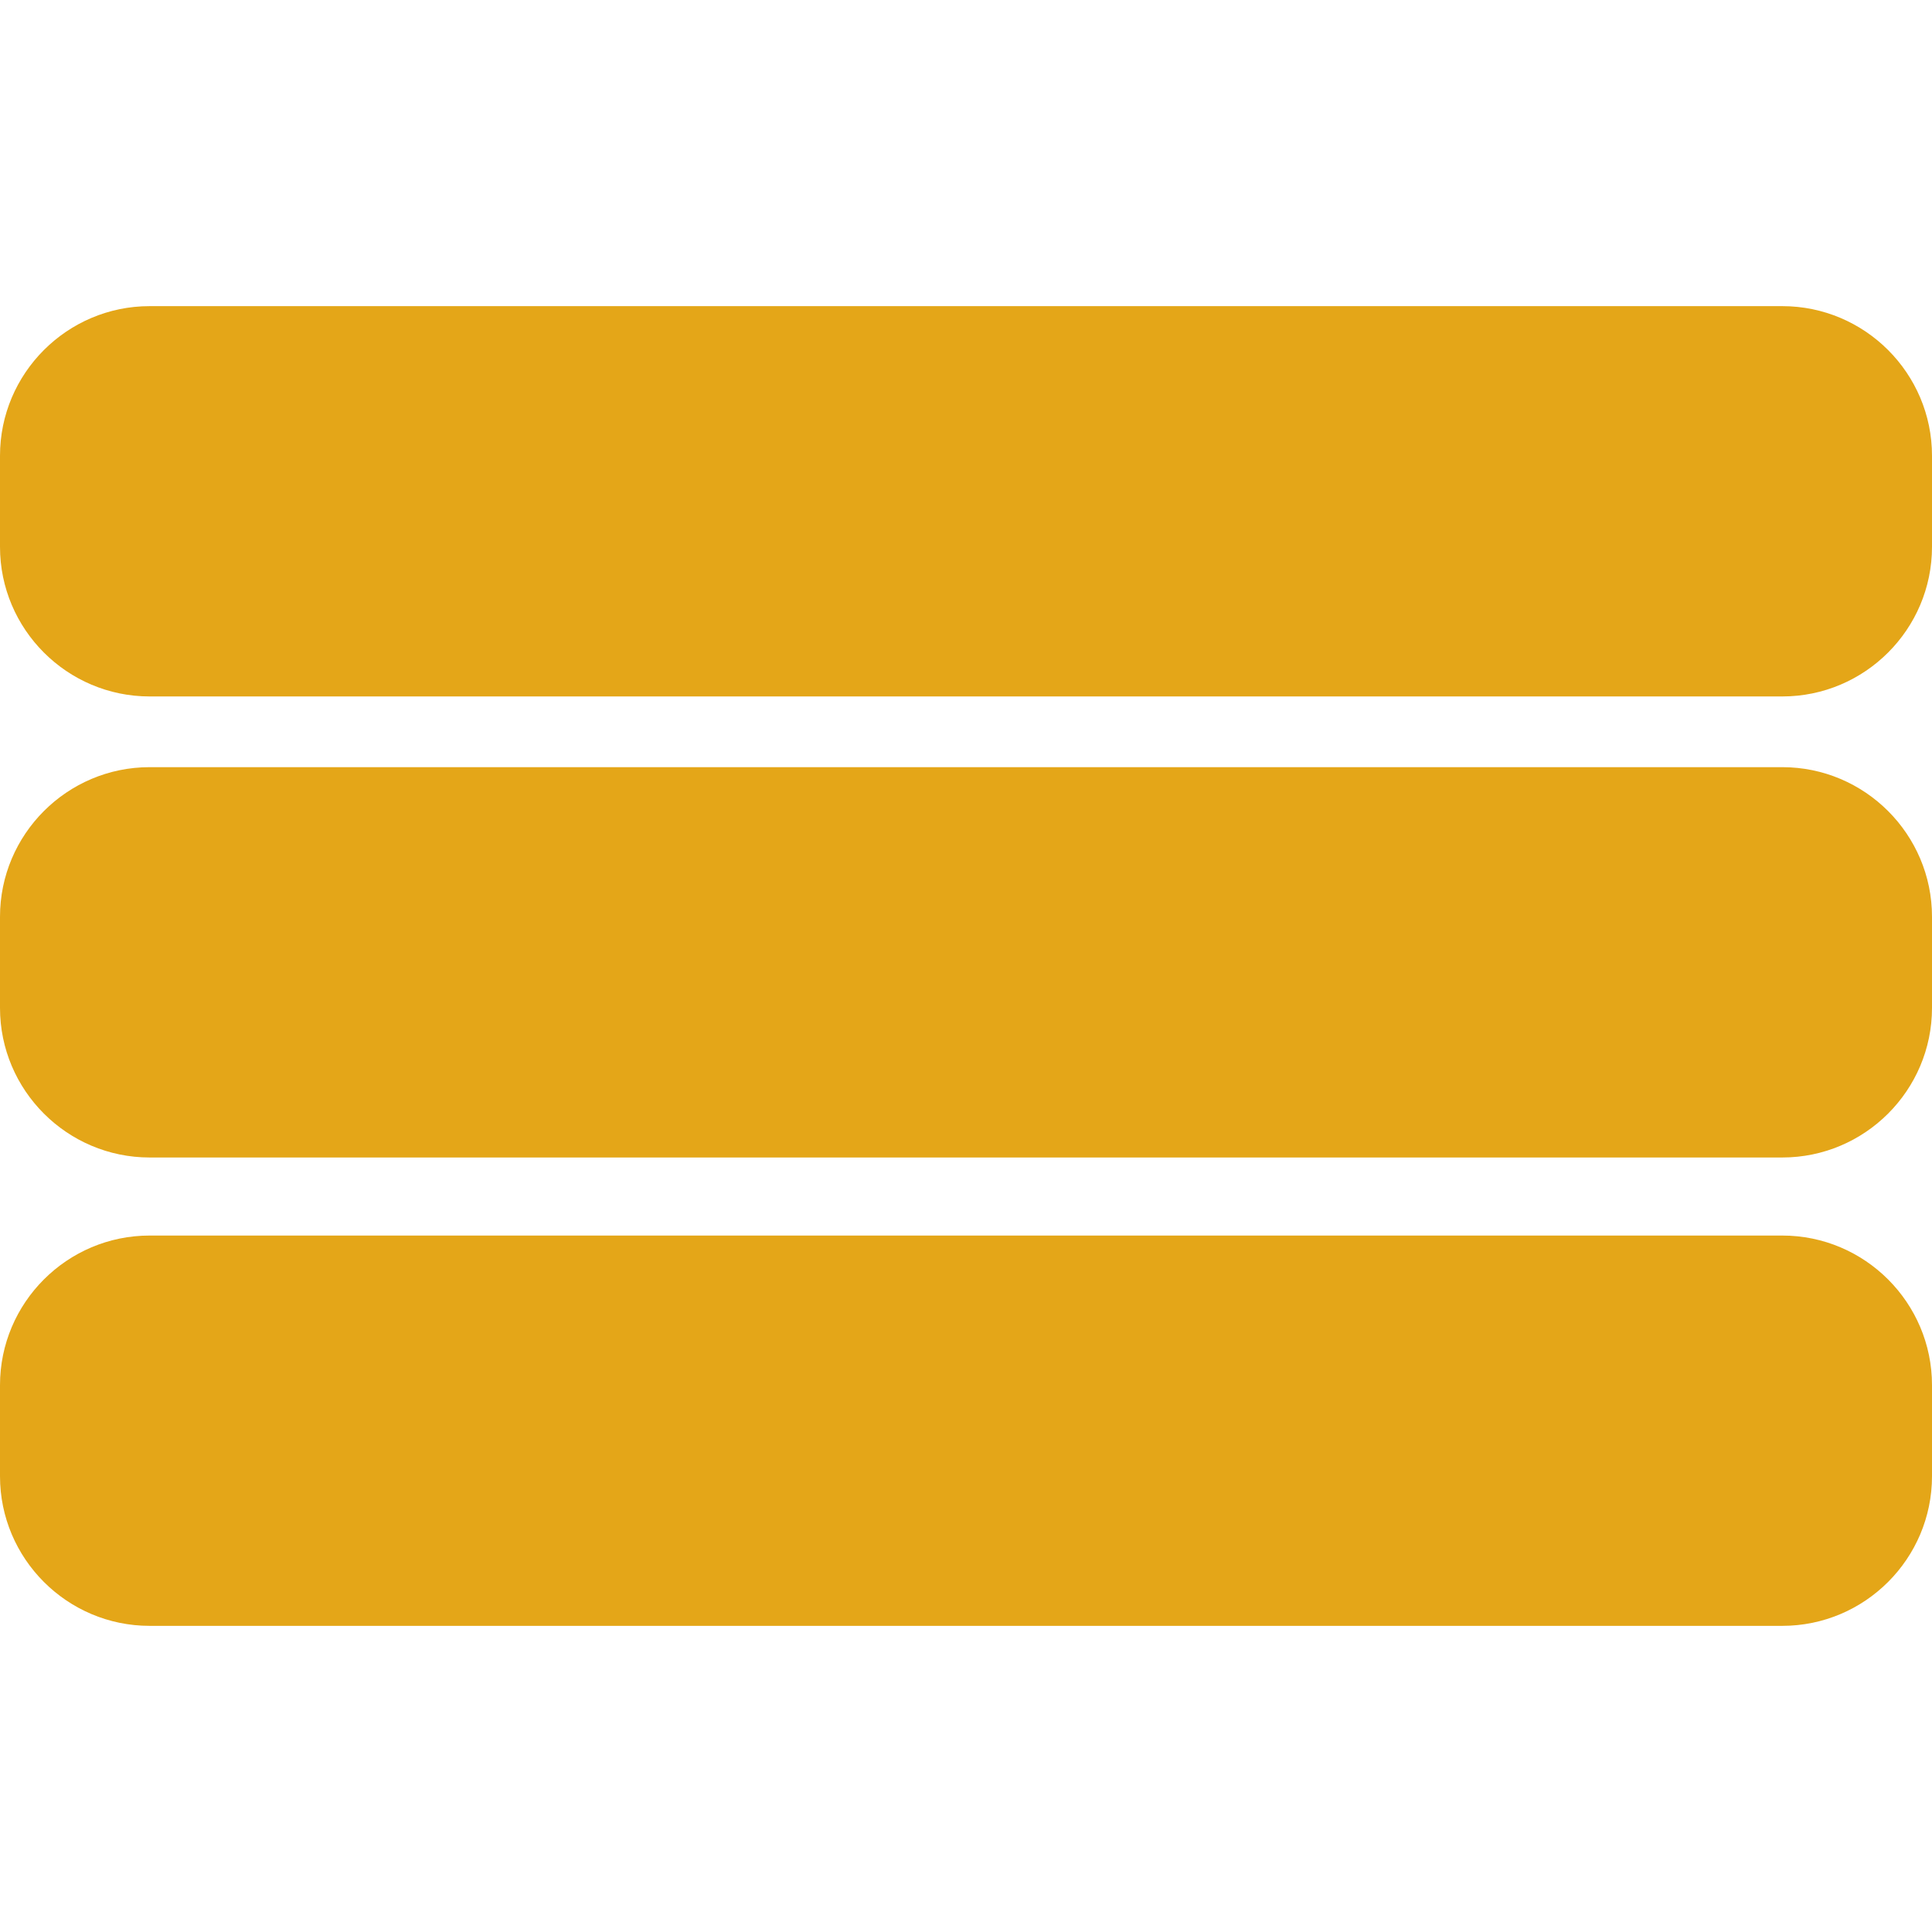
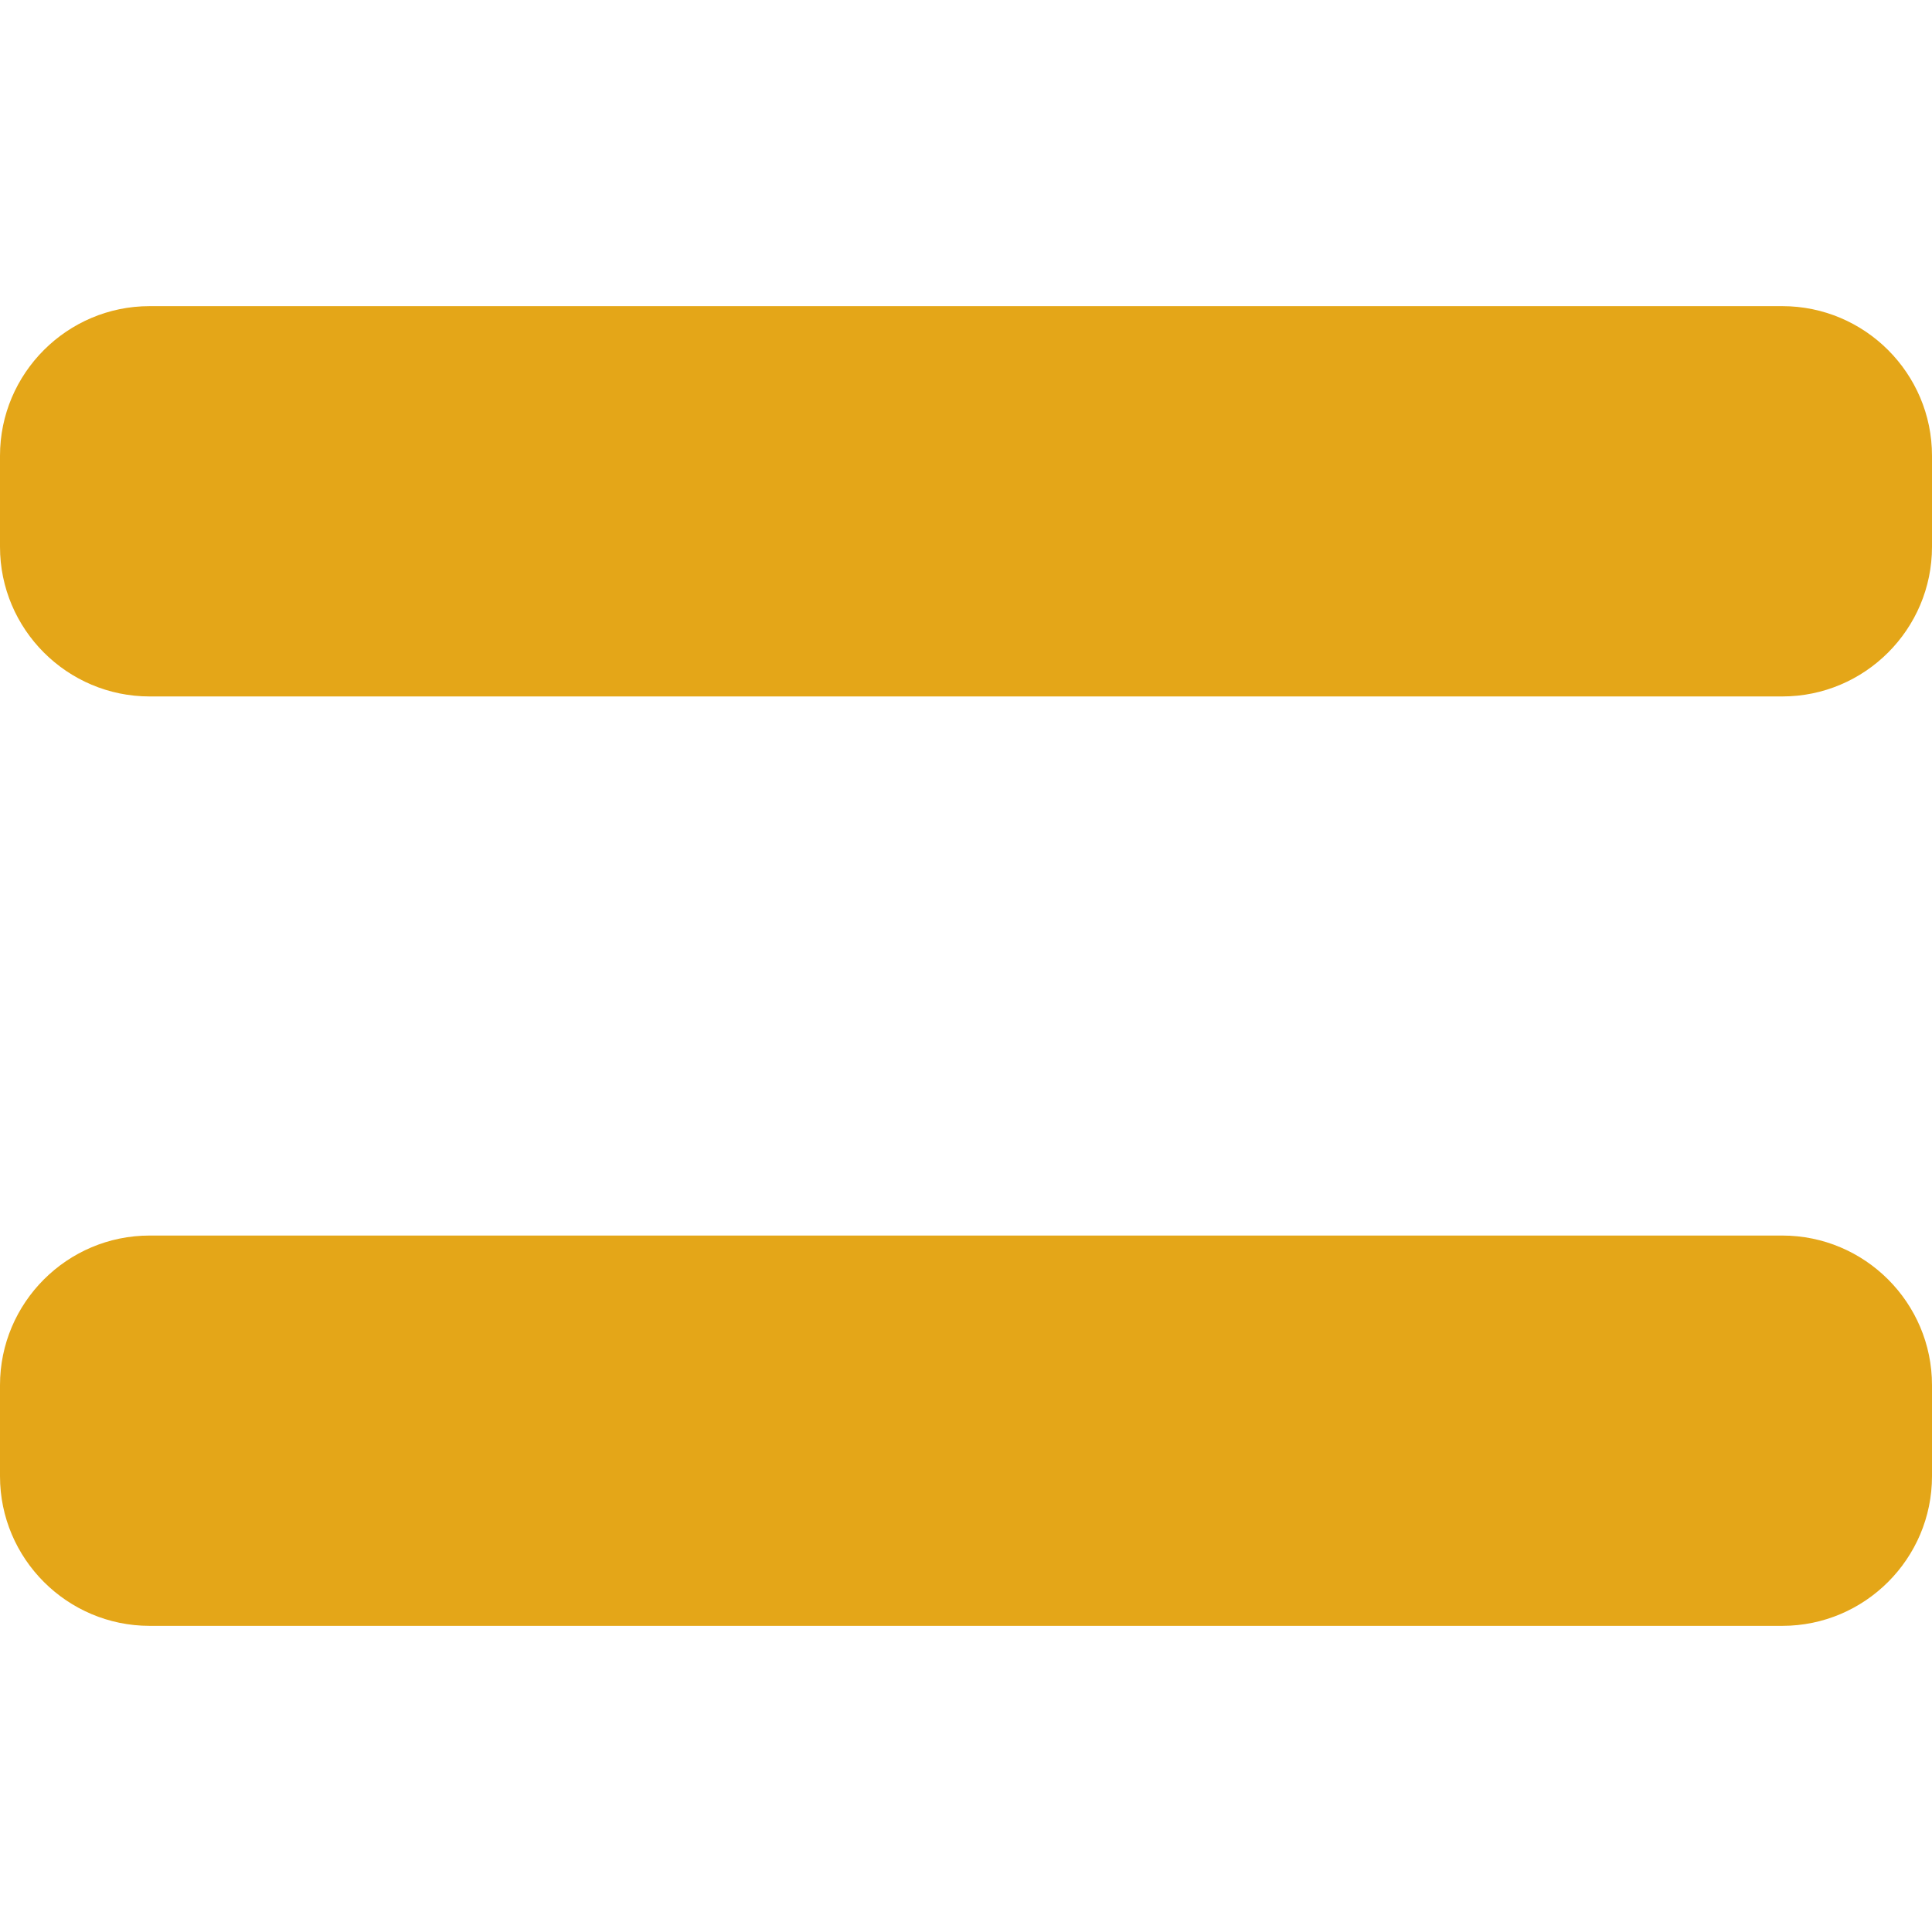
<svg xmlns="http://www.w3.org/2000/svg" version="1.1" id="Capa_1" x="0px" y="0px" viewBox="0 0 304.372 304.371" style="enable-background:new 0 0 304.372 304.371;" xml:space="preserve">
  <g>
    <g>
      <path d="M280.785,48.23H23.575C10.581,48.23,0,58.814,0,71.806v14.339c0,12.995,10.581,23.575,23.575,23.575h257.21 c13.006,0,23.587-10.581,23.587-23.575V71.806C304.372,58.814,293.791,48.23,280.785,48.23z" fill="#000000" style="fill: rgb(228, 166, 24);" />
-       <path d="M280.785,120.861H23.575C10.581,120.861,0,131.445,0,144.437v14.342c0,12.995,10.581,23.575,23.575,23.575h257.21 c13.006,0,23.587-10.58,23.587-23.575v-14.342C304.372,131.445,293.791,120.861,280.785,120.861z" fill="#000000" style="fill: rgb(228, 166, 24);" />
      <path d="M280.785,194.651H23.575C10.581,194.651,0,205.231,0,218.227v14.339c0,12.994,10.581,23.575,23.575,23.575h257.21 c13.006,0,23.587-10.581,23.587-23.575v-14.339C304.372,205.231,293.791,194.651,280.785,194.651z" fill="#000000" style="fill: rgb(228, 166, 24);" />
    </g>
  </g>
</svg>